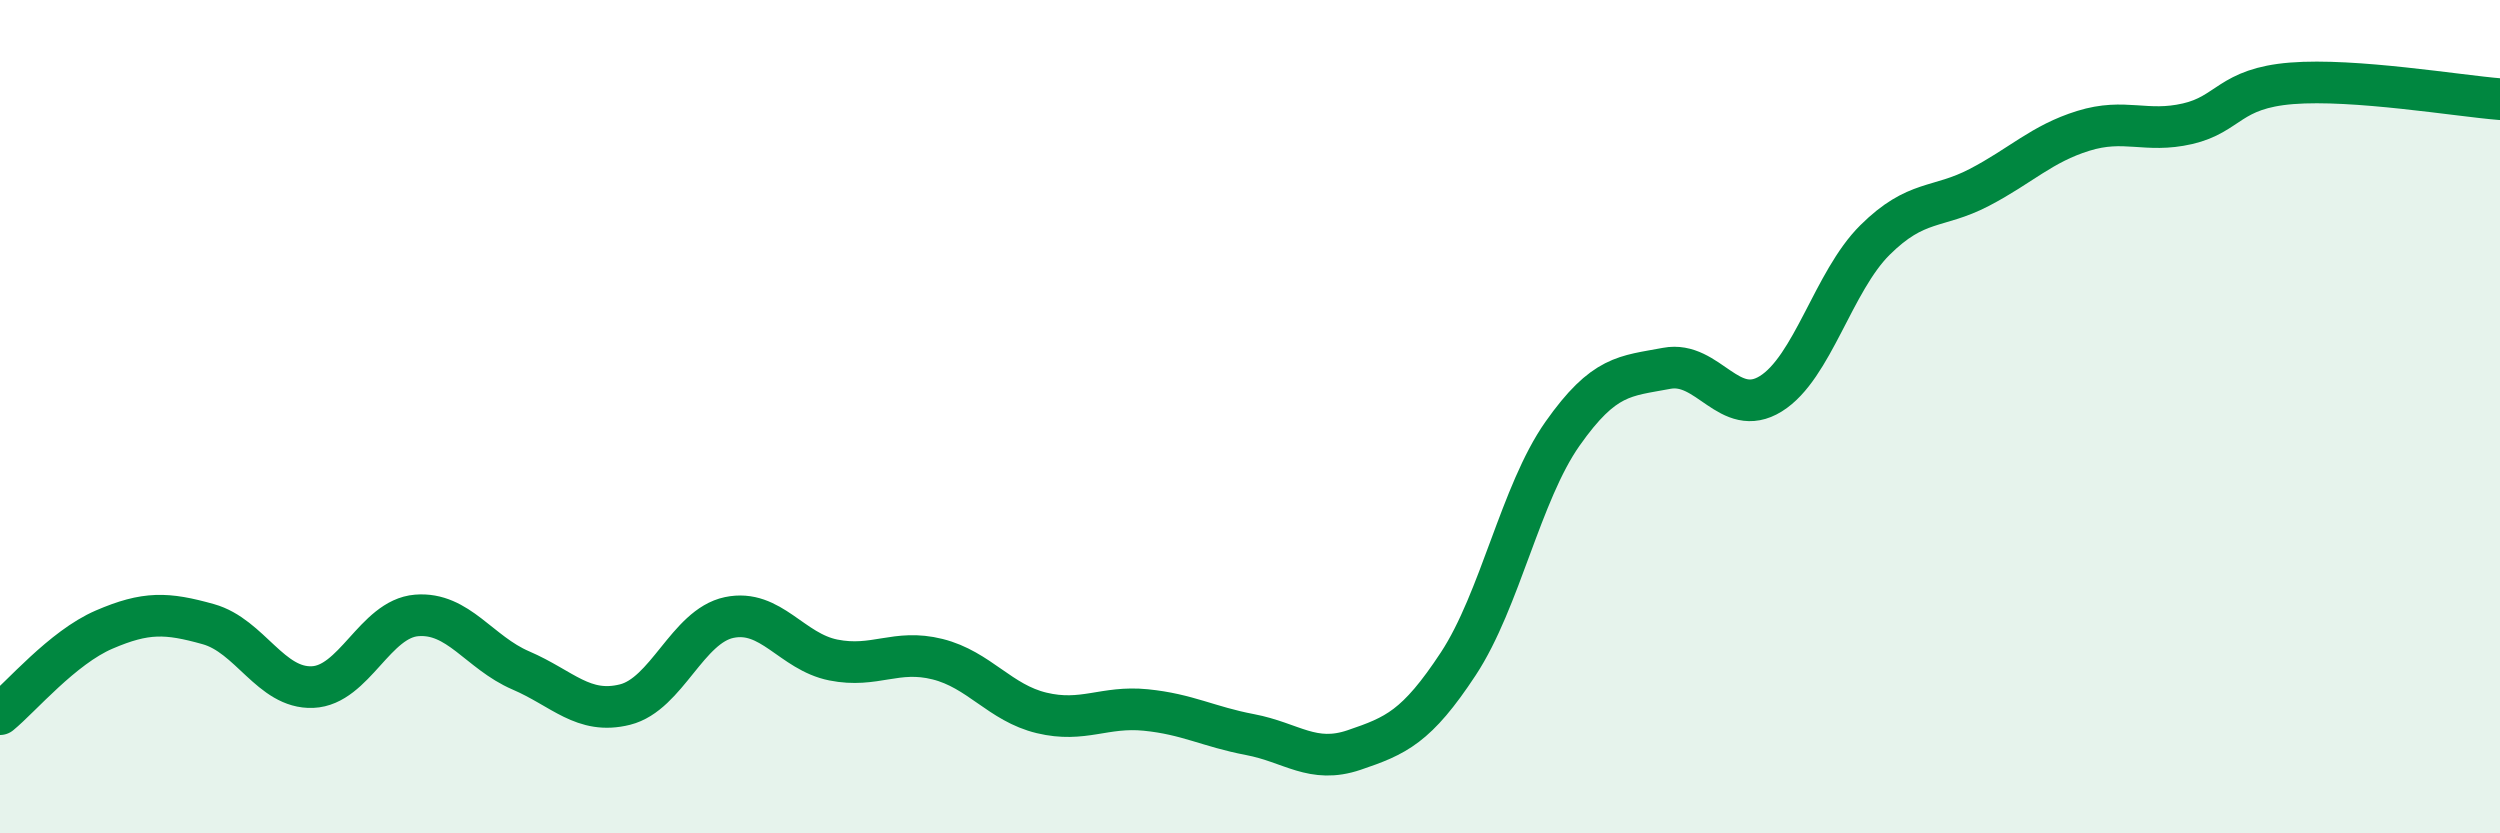
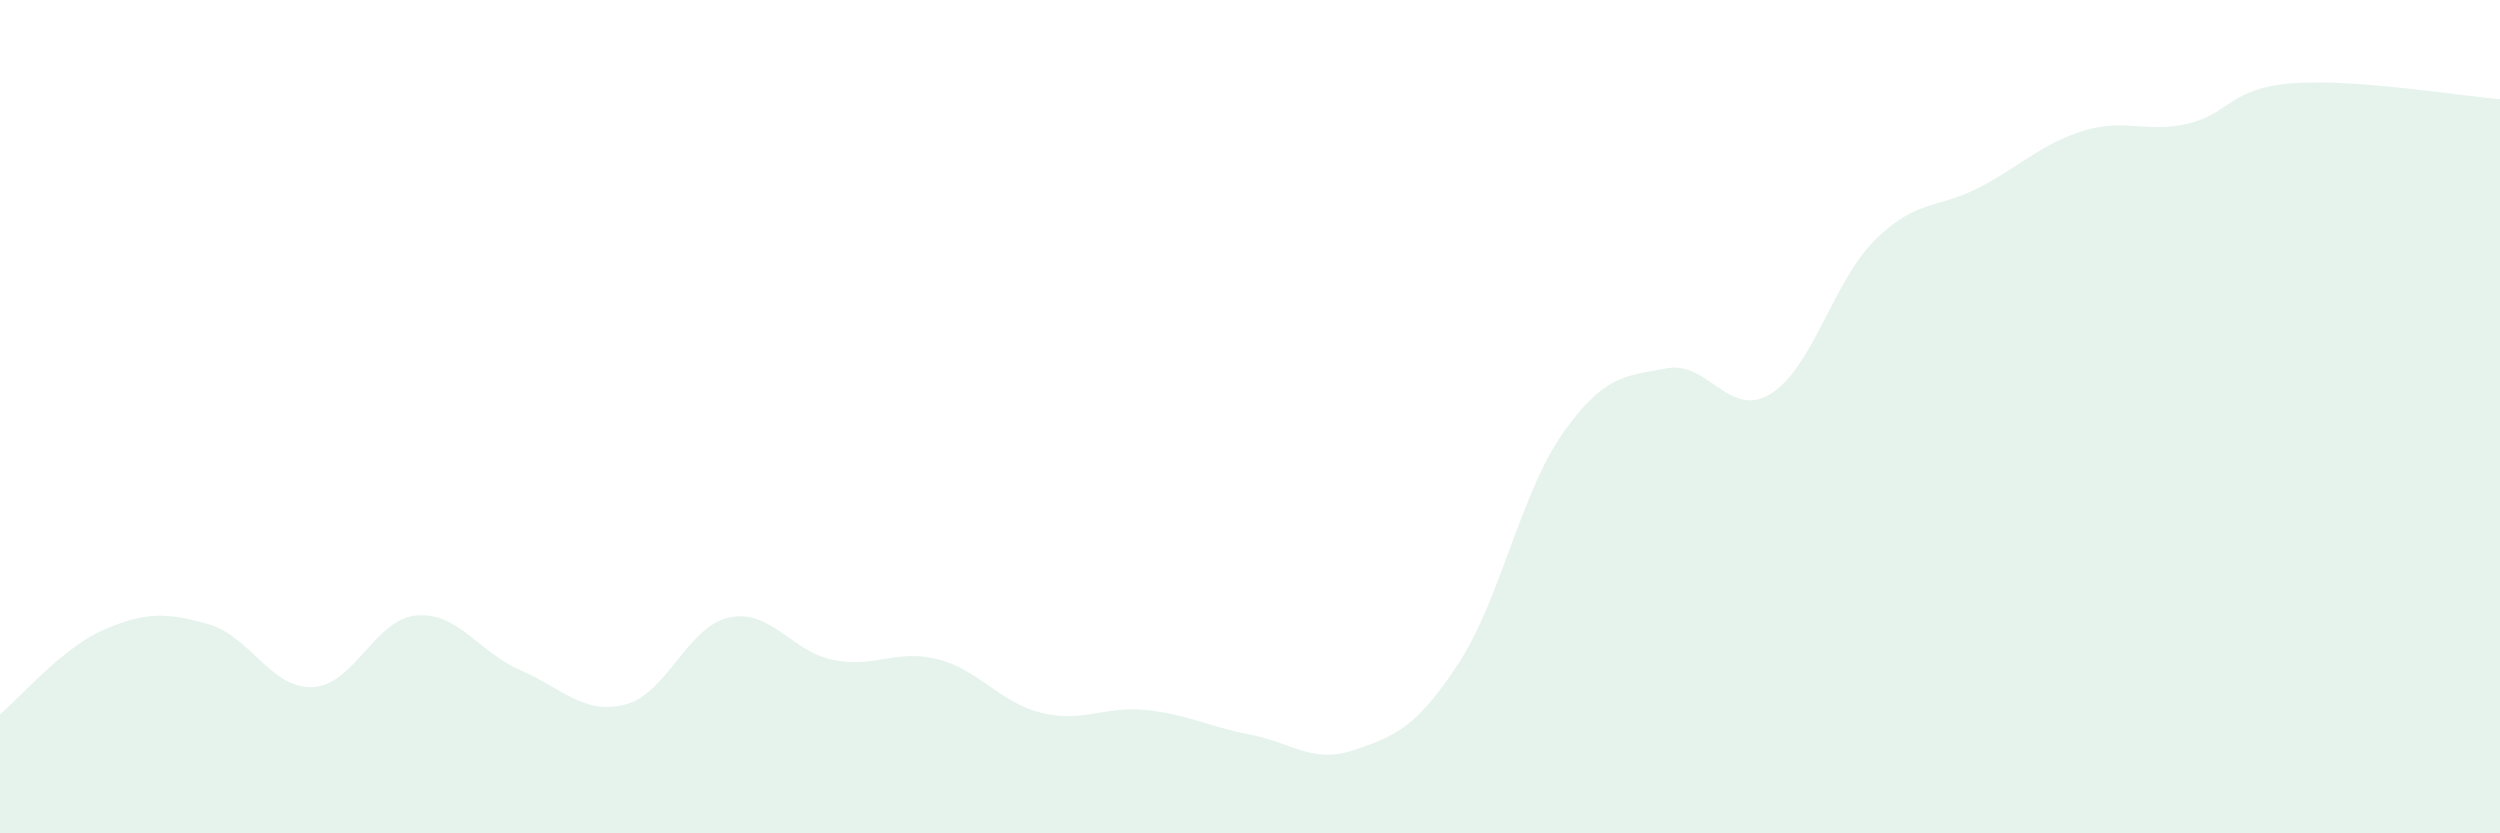
<svg xmlns="http://www.w3.org/2000/svg" width="60" height="20" viewBox="0 0 60 20">
  <path d="M 0,17.14 C 0.5,16.73 1.5,15.54 2.5,15.11 C 3.5,14.68 4,14.7 5,14.98 C 6,15.26 6.5,16.53 7.5,16.49 C 8.5,16.45 9,14.85 10,14.77 C 11,14.69 11.5,15.66 12.5,16.09 C 13.5,16.52 14,17.16 15,16.91 C 16,16.66 16.5,15.03 17.5,14.82 C 18.5,14.61 19,15.64 20,15.84 C 21,16.04 21.5,15.57 22.5,15.82 C 23.5,16.07 24,16.87 25,17.11 C 26,17.35 26.5,16.94 27.5,17.04 C 28.5,17.14 29,17.44 30,17.63 C 31,17.82 31.5,18.34 32.5,18 C 33.5,17.66 34,17.45 35,15.93 C 36,14.41 36.5,11.83 37.5,10.41 C 38.5,8.99 39,9.03 40,8.84 C 41,8.65 41.5,10.07 42.5,9.45 C 43.5,8.83 44,6.75 45,5.76 C 46,4.77 46.5,5.02 47.5,4.5 C 48.5,3.98 49,3.45 50,3.14 C 51,2.83 51.5,3.2 52.5,2.97 C 53.5,2.74 53.5,2.12 55,2 C 56.5,1.88 59,2.3 60,2.38L60 20L0 20Z" fill="#008740" opacity="0.1" stroke-linecap="round" stroke-linejoin="round" />
-   <path d="M 0,17.14 C 0.5,16.73 1.5,15.54 2.5,15.11 C 3.5,14.68 4,14.7 5,14.98 C 6,15.26 6.5,16.53 7.5,16.49 C 8.5,16.45 9,14.85 10,14.77 C 11,14.69 11.5,15.66 12.5,16.09 C 13.5,16.52 14,17.16 15,16.91 C 16,16.66 16.5,15.03 17.5,14.82 C 18.5,14.61 19,15.64 20,15.84 C 21,16.04 21.5,15.57 22.5,15.82 C 23.5,16.07 24,16.87 25,17.11 C 26,17.35 26.5,16.94 27.5,17.04 C 28.5,17.14 29,17.44 30,17.63 C 31,17.82 31.5,18.34 32.5,18 C 33.5,17.66 34,17.45 35,15.93 C 36,14.41 36.5,11.83 37.5,10.41 C 38.5,8.99 39,9.03 40,8.84 C 41,8.65 41.5,10.07 42.5,9.45 C 43.5,8.83 44,6.75 45,5.76 C 46,4.77 46.5,5.02 47.5,4.5 C 48.5,3.98 49,3.45 50,3.14 C 51,2.83 51.5,3.2 52.5,2.97 C 53.5,2.74 53.5,2.12 55,2 C 56.5,1.88 59,2.3 60,2.38" stroke="#008740" stroke-width="1" fill="none" stroke-linecap="round" stroke-linejoin="round" />
</svg>